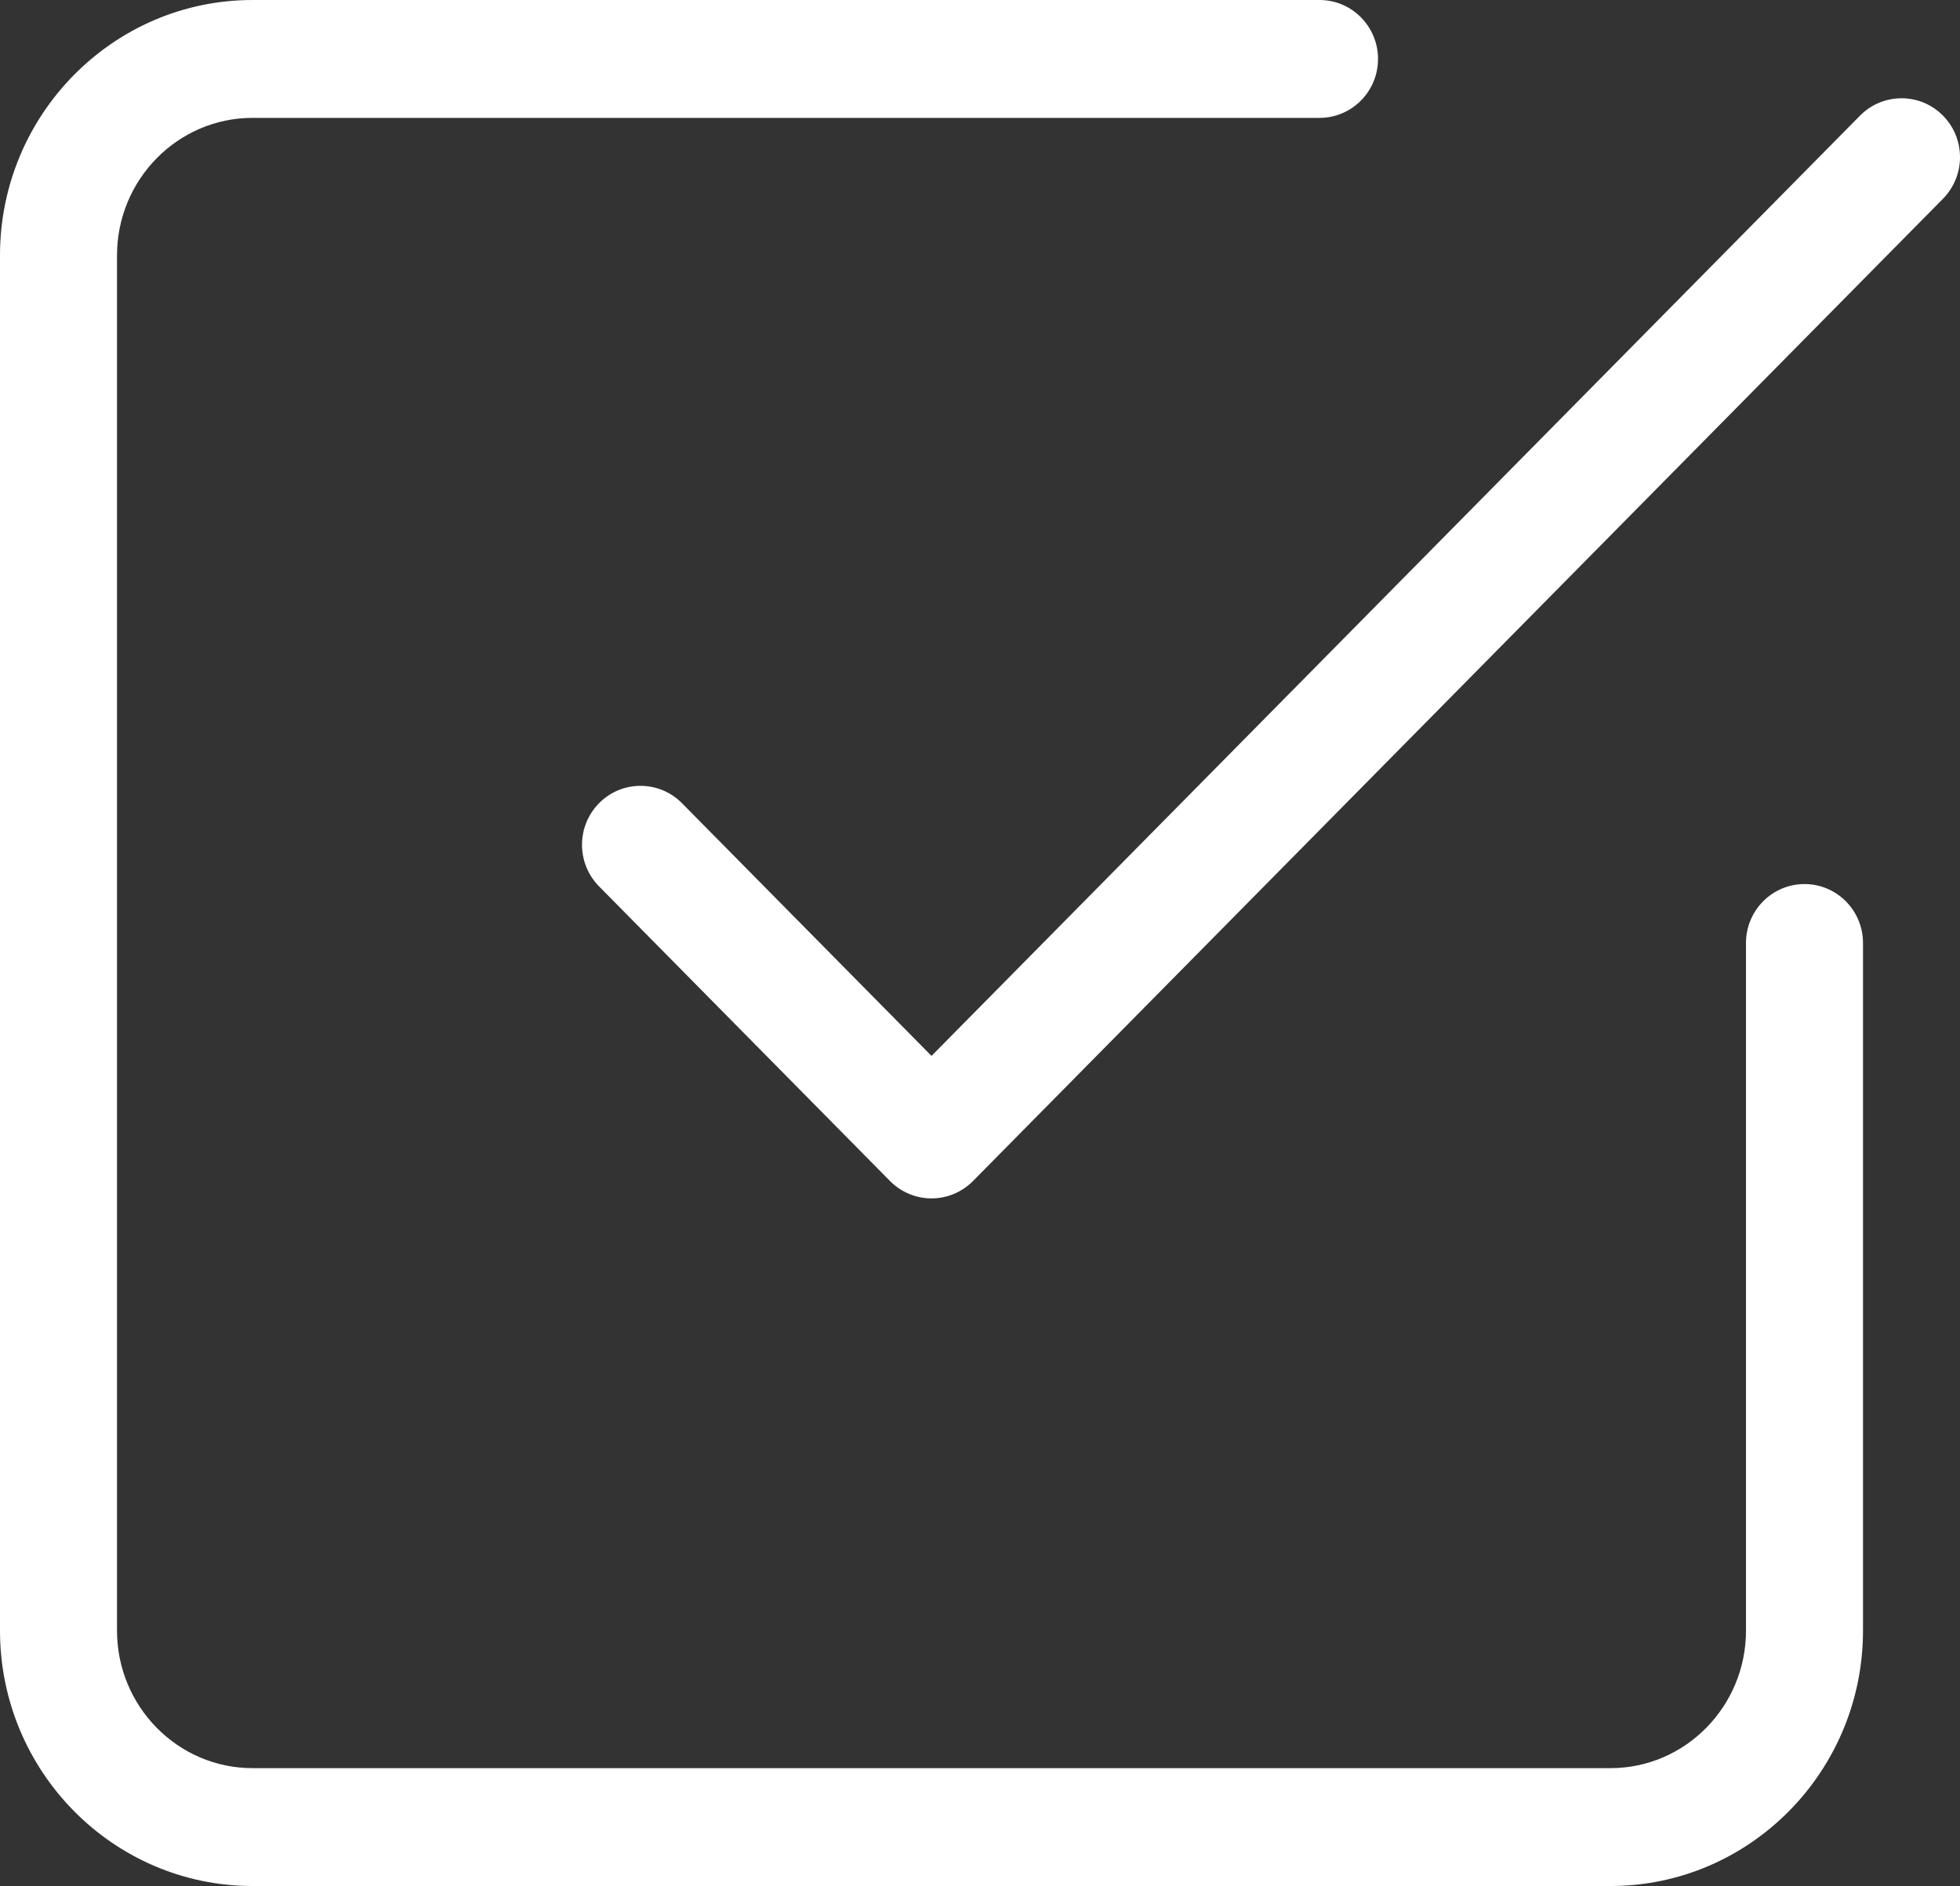
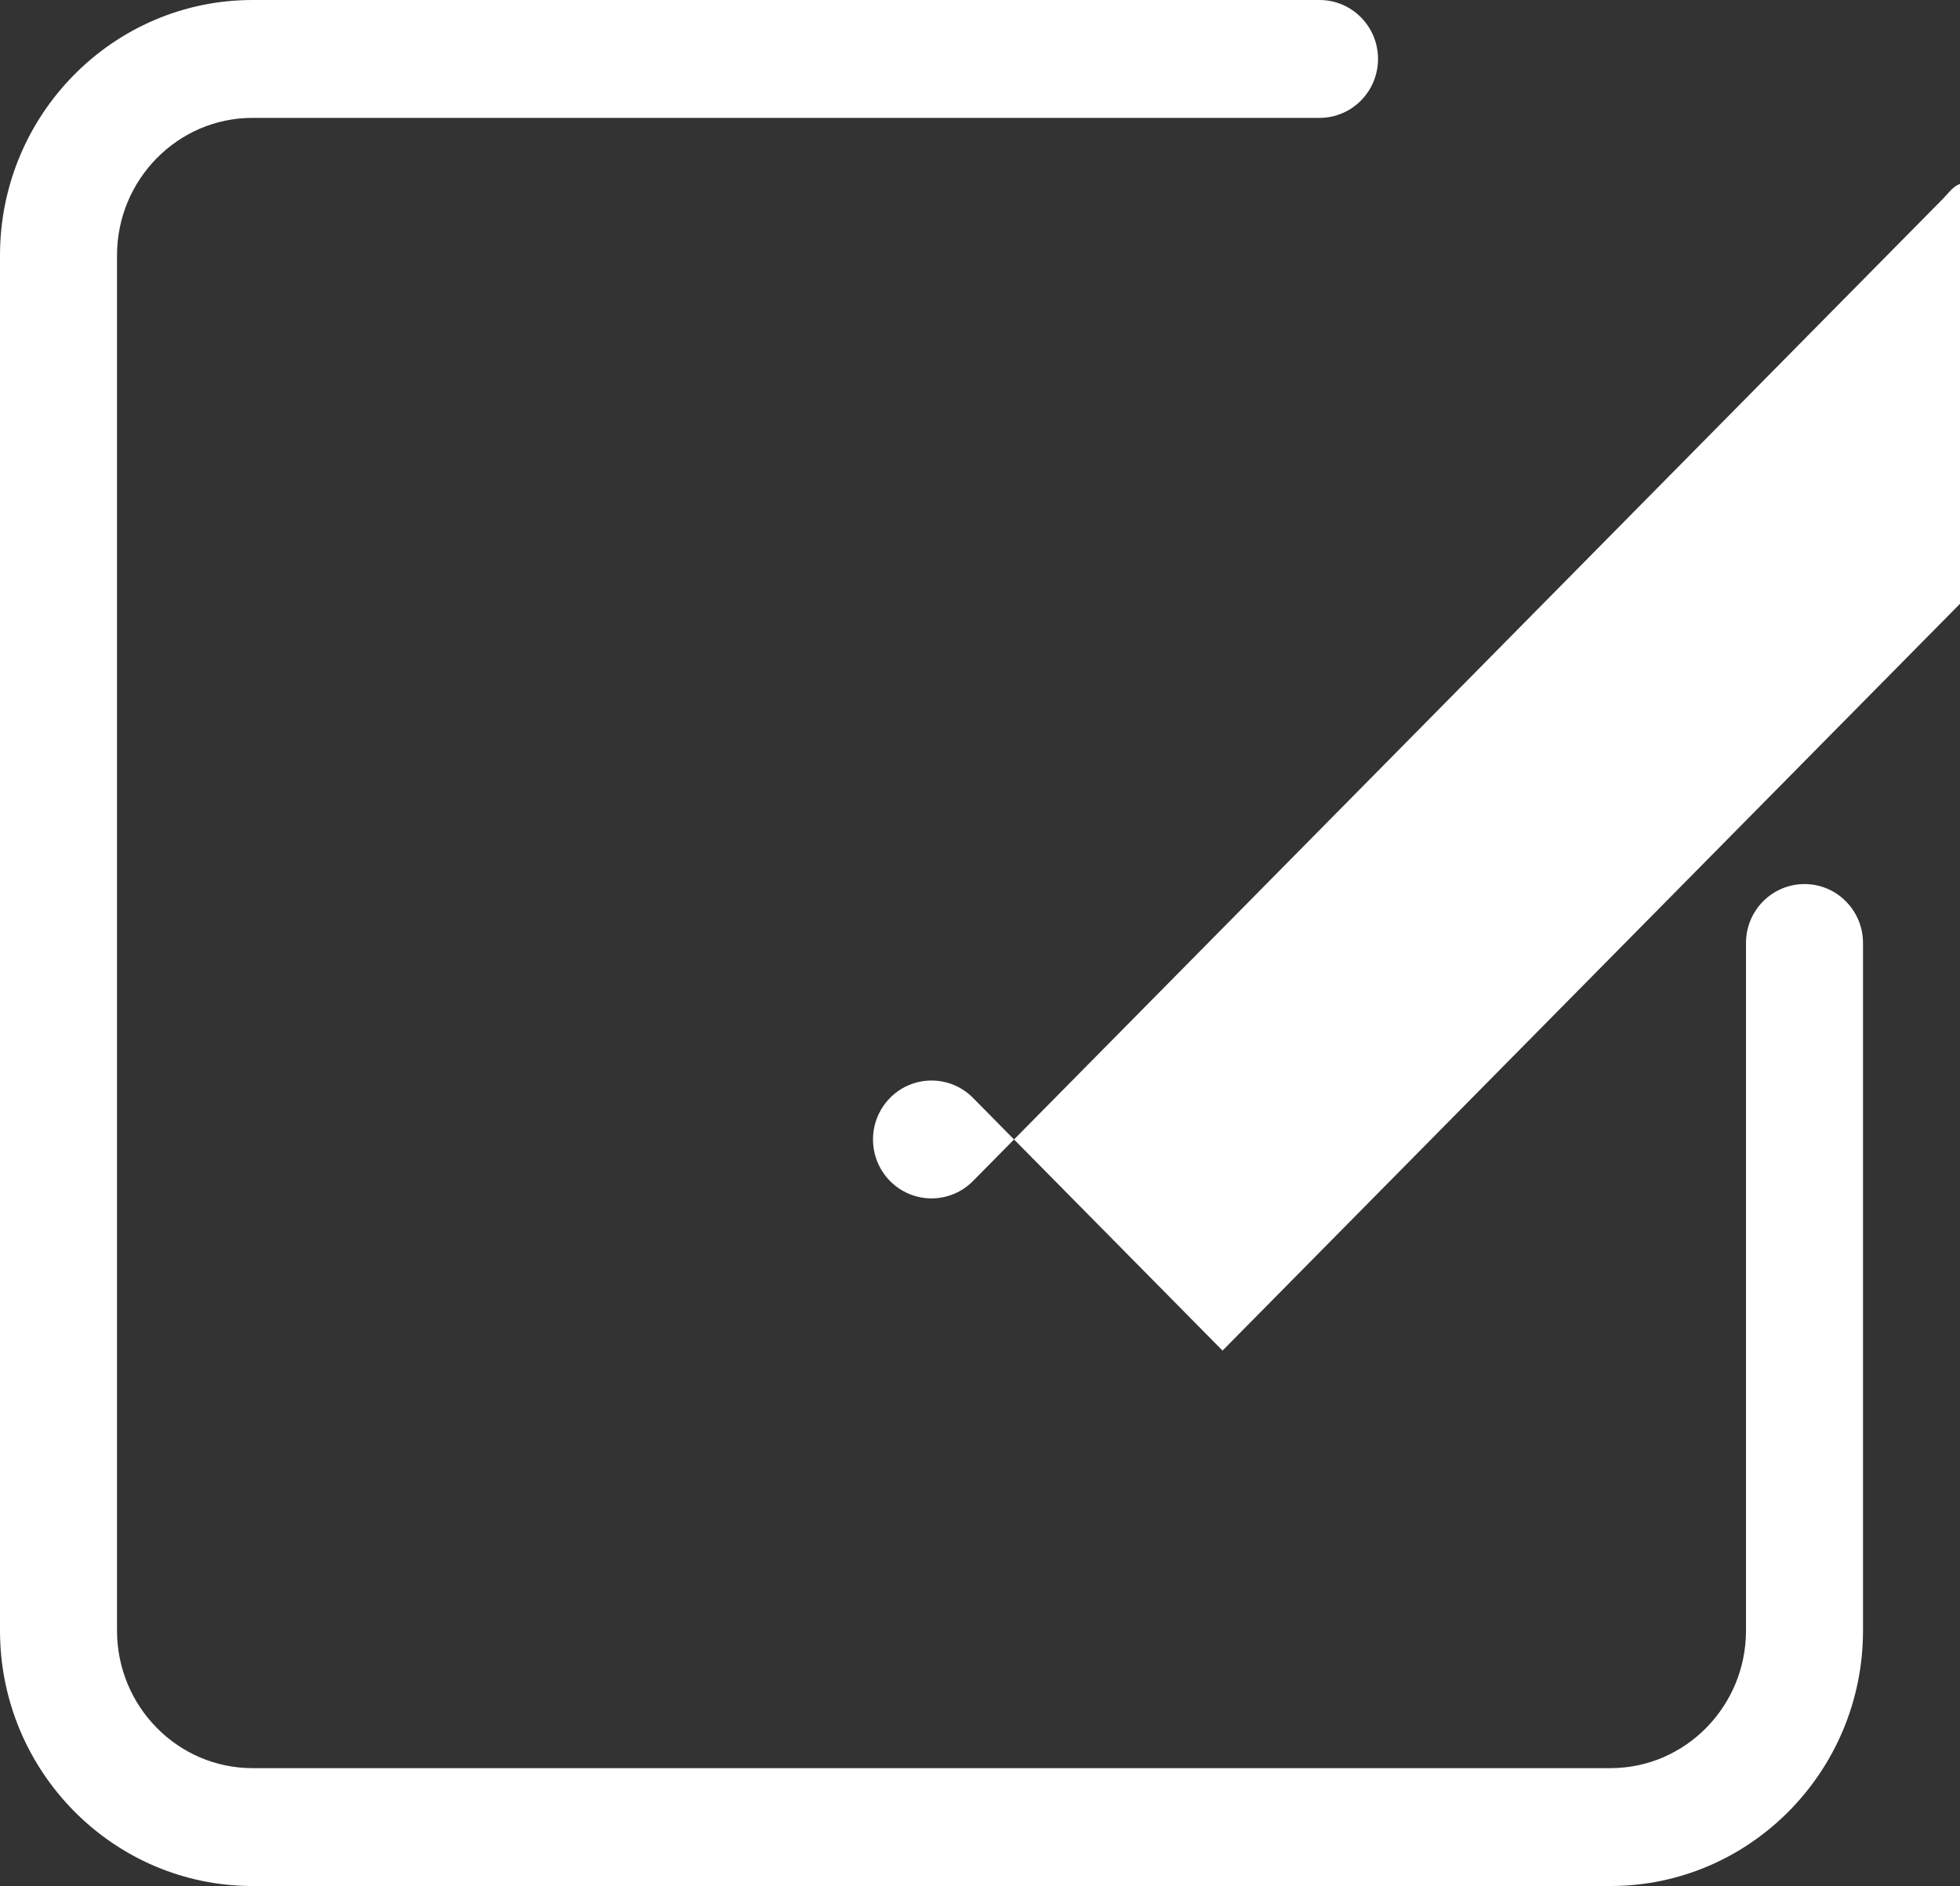
<svg xmlns="http://www.w3.org/2000/svg" version="1.1" id="Layer_1" x="0px" y="0px" width="200px" height="192.481px" viewBox="33.5 39.759 200 192.481" enable-background="new 33.5 39.759 200 192.481" xml:space="preserve">
  <rect x="33.5" y="39.759" width="200" height="192.481" fill="#333333" stroke="none" />
  <title id="svgcid--oqvwue-8w3qh5" />
  <g>
-     <path fill="#FFFFFF" d="M231.764,60.042l-98.979,100.25c-1.12,1.134-2.644,1.772-4.233,1.772c-1.589,0-3.111-0.637-4.232-1.772   l-29.695-30.075c-2.325-2.363-2.314-6.156,0.023-8.507c2.314-2.325,6.075-2.335,8.4-0.021c0.015,0.015,0.029,0.029,0.044,0.044   l25.461,25.788l94.746-95.962c2.305-2.338,6.068-2.365,8.406-0.06c0.013,0.012,0.025,0.024,0.037,0.037   C234.078,53.886,234.088,57.68,231.764,60.042z M217.633,129.984c-3.299,0-5.971,2.693-5.971,6.016v70.176   c0,7.738-6.201,14.035-13.825,14.035H59.266c-7.623,0-13.826-6.297-13.826-14.035V65.824c0-7.738,6.202-14.035,13.826-14.035   h108.878c3.298,0,5.97-2.693,5.97-6.015s-2.674-6.015-5.97-6.015H59.266c-14.208,0-25.766,11.692-25.766,26.065v140.352   c0,14.373,11.558,26.064,25.766,26.064h138.571c14.208,0,25.766-11.691,25.766-26.064V136   C223.603,132.678,220.929,129.984,217.633,129.984z" />
+     <path fill="#FFFFFF" d="M231.764,60.042l-98.979,100.25c-1.12,1.134-2.644,1.772-4.233,1.772c-1.589,0-3.111-0.637-4.232-1.772   c-2.325-2.363-2.314-6.156,0.023-8.507c2.314-2.325,6.075-2.335,8.4-0.021c0.015,0.015,0.029,0.029,0.044,0.044   l25.461,25.788l94.746-95.962c2.305-2.338,6.068-2.365,8.406-0.06c0.013,0.012,0.025,0.024,0.037,0.037   C234.078,53.886,234.088,57.68,231.764,60.042z M217.633,129.984c-3.299,0-5.971,2.693-5.971,6.016v70.176   c0,7.738-6.201,14.035-13.825,14.035H59.266c-7.623,0-13.826-6.297-13.826-14.035V65.824c0-7.738,6.202-14.035,13.826-14.035   h108.878c3.298,0,5.97-2.693,5.97-6.015s-2.674-6.015-5.97-6.015H59.266c-14.208,0-25.766,11.692-25.766,26.065v140.352   c0,14.373,11.558,26.064,25.766,26.064h138.571c14.208,0,25.766-11.691,25.766-26.064V136   C223.603,132.678,220.929,129.984,217.633,129.984z" />
  </g>
</svg>